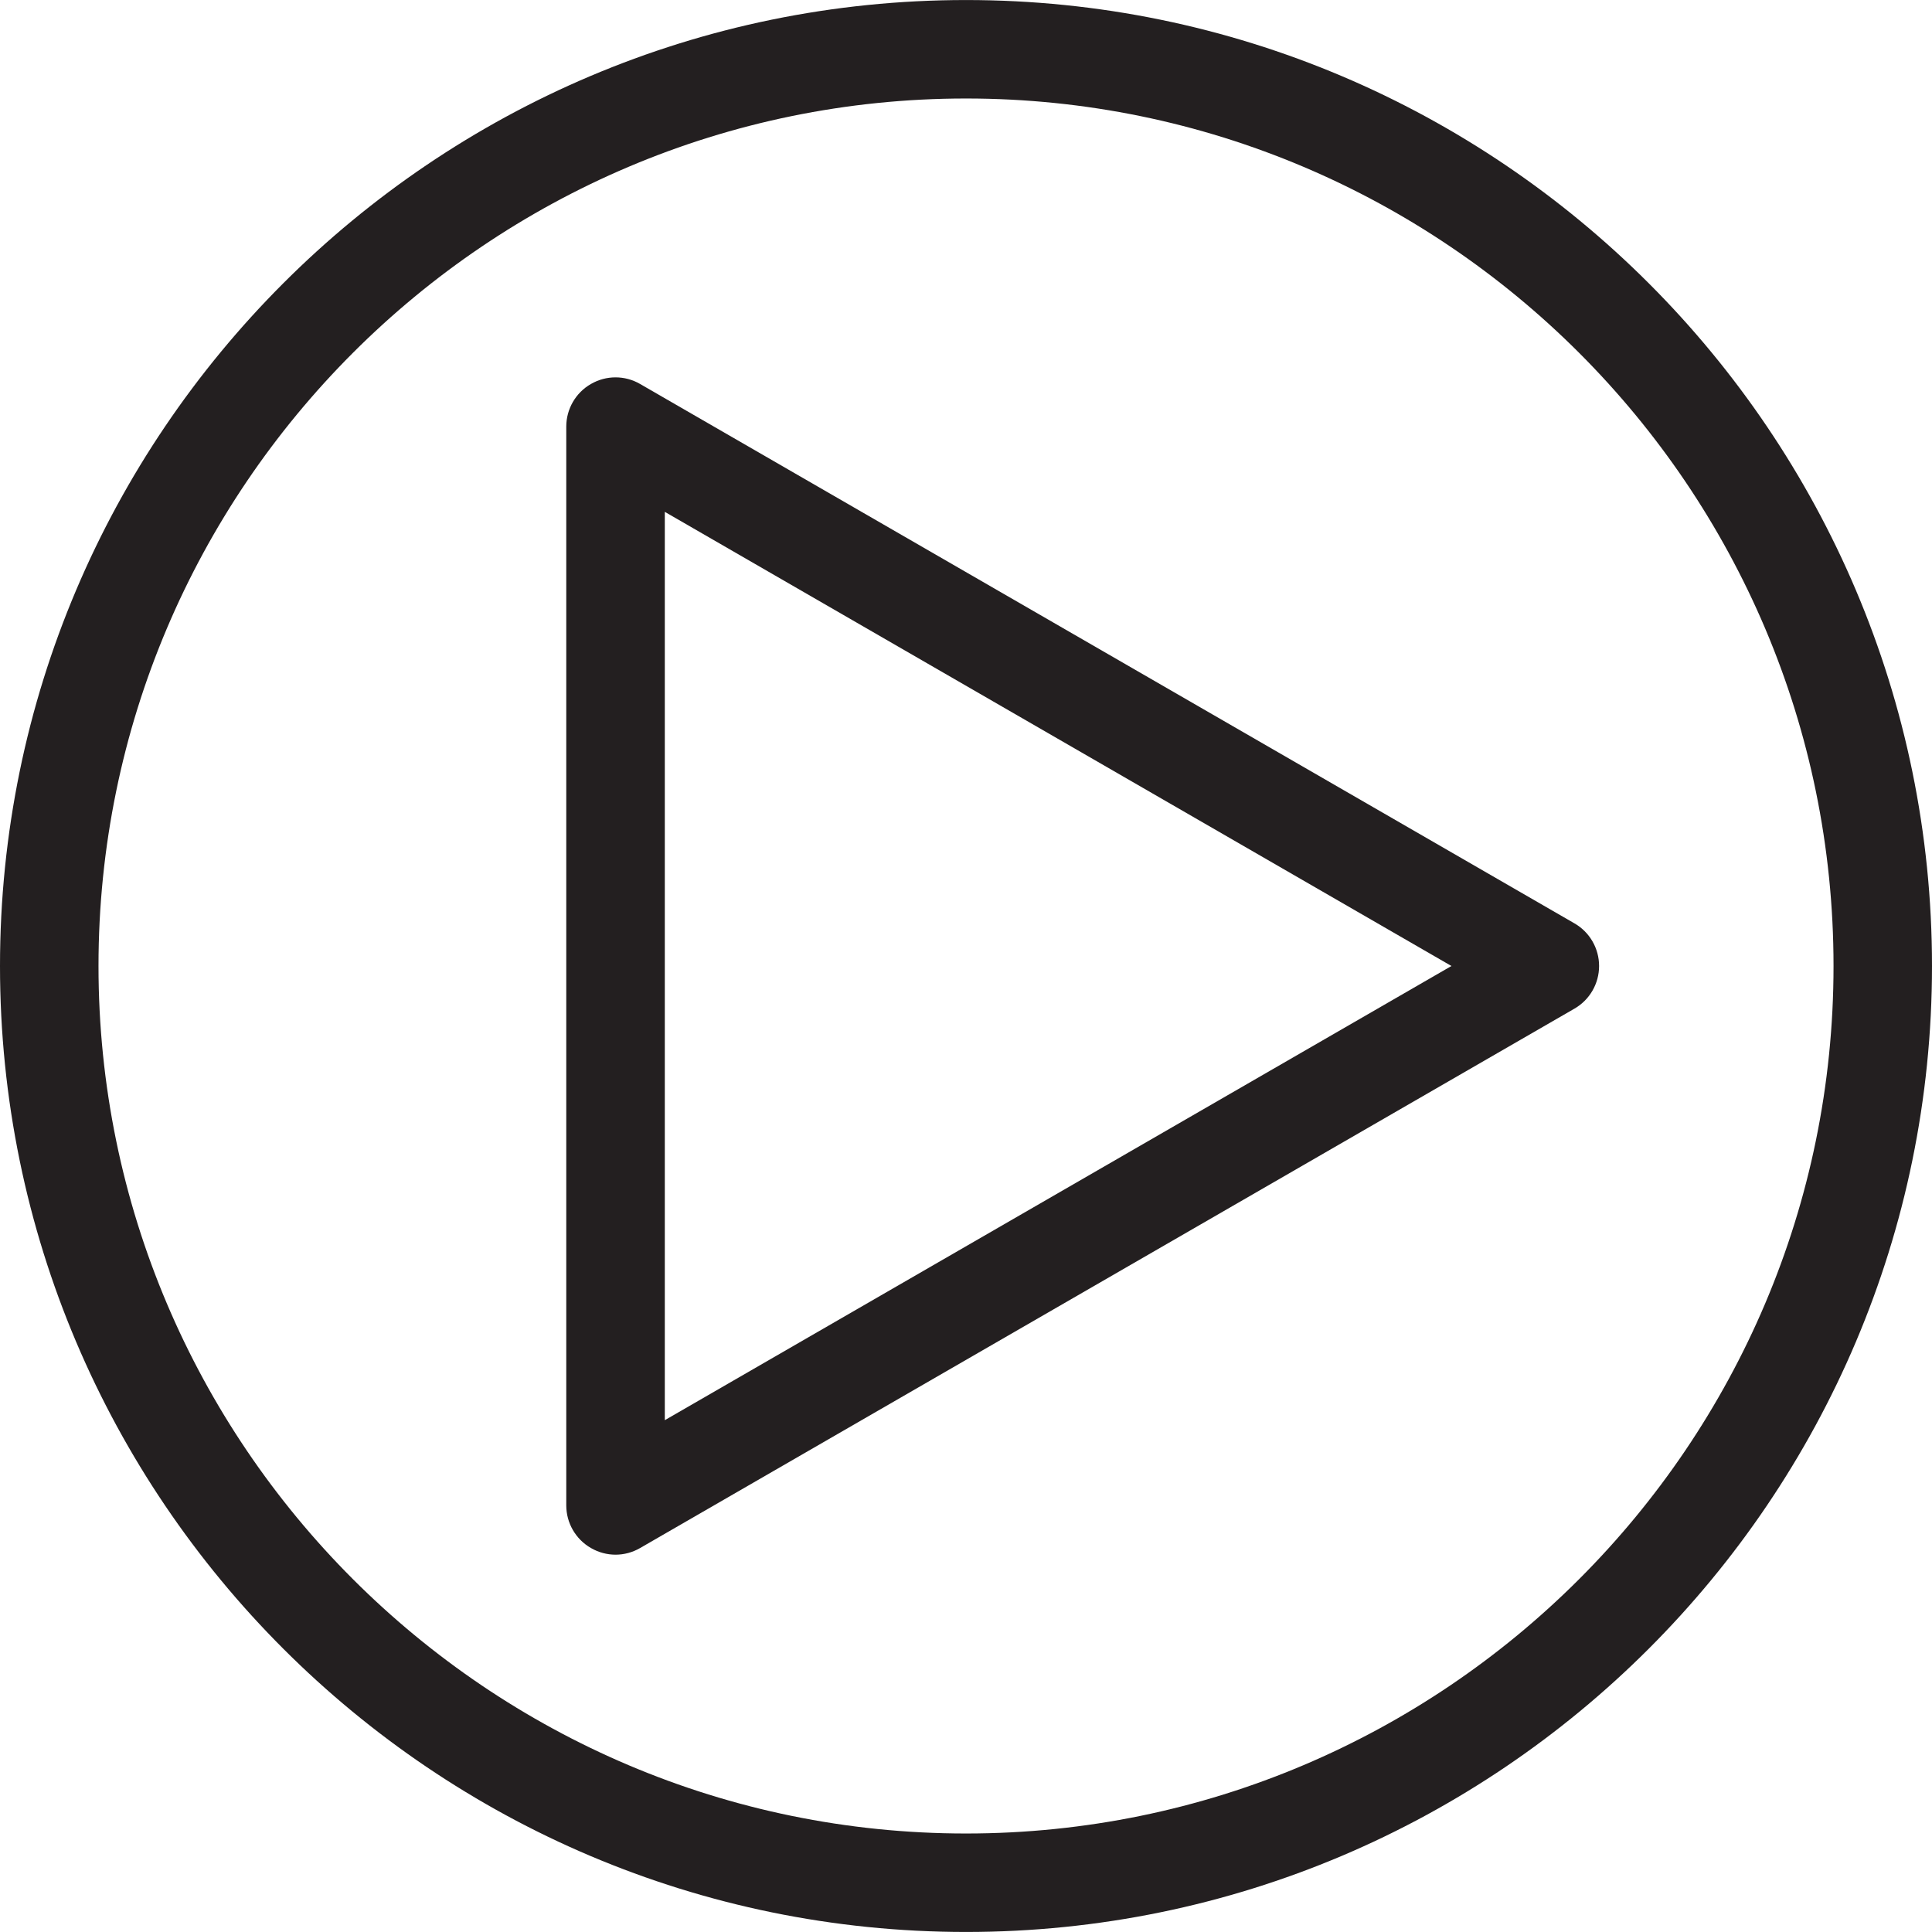
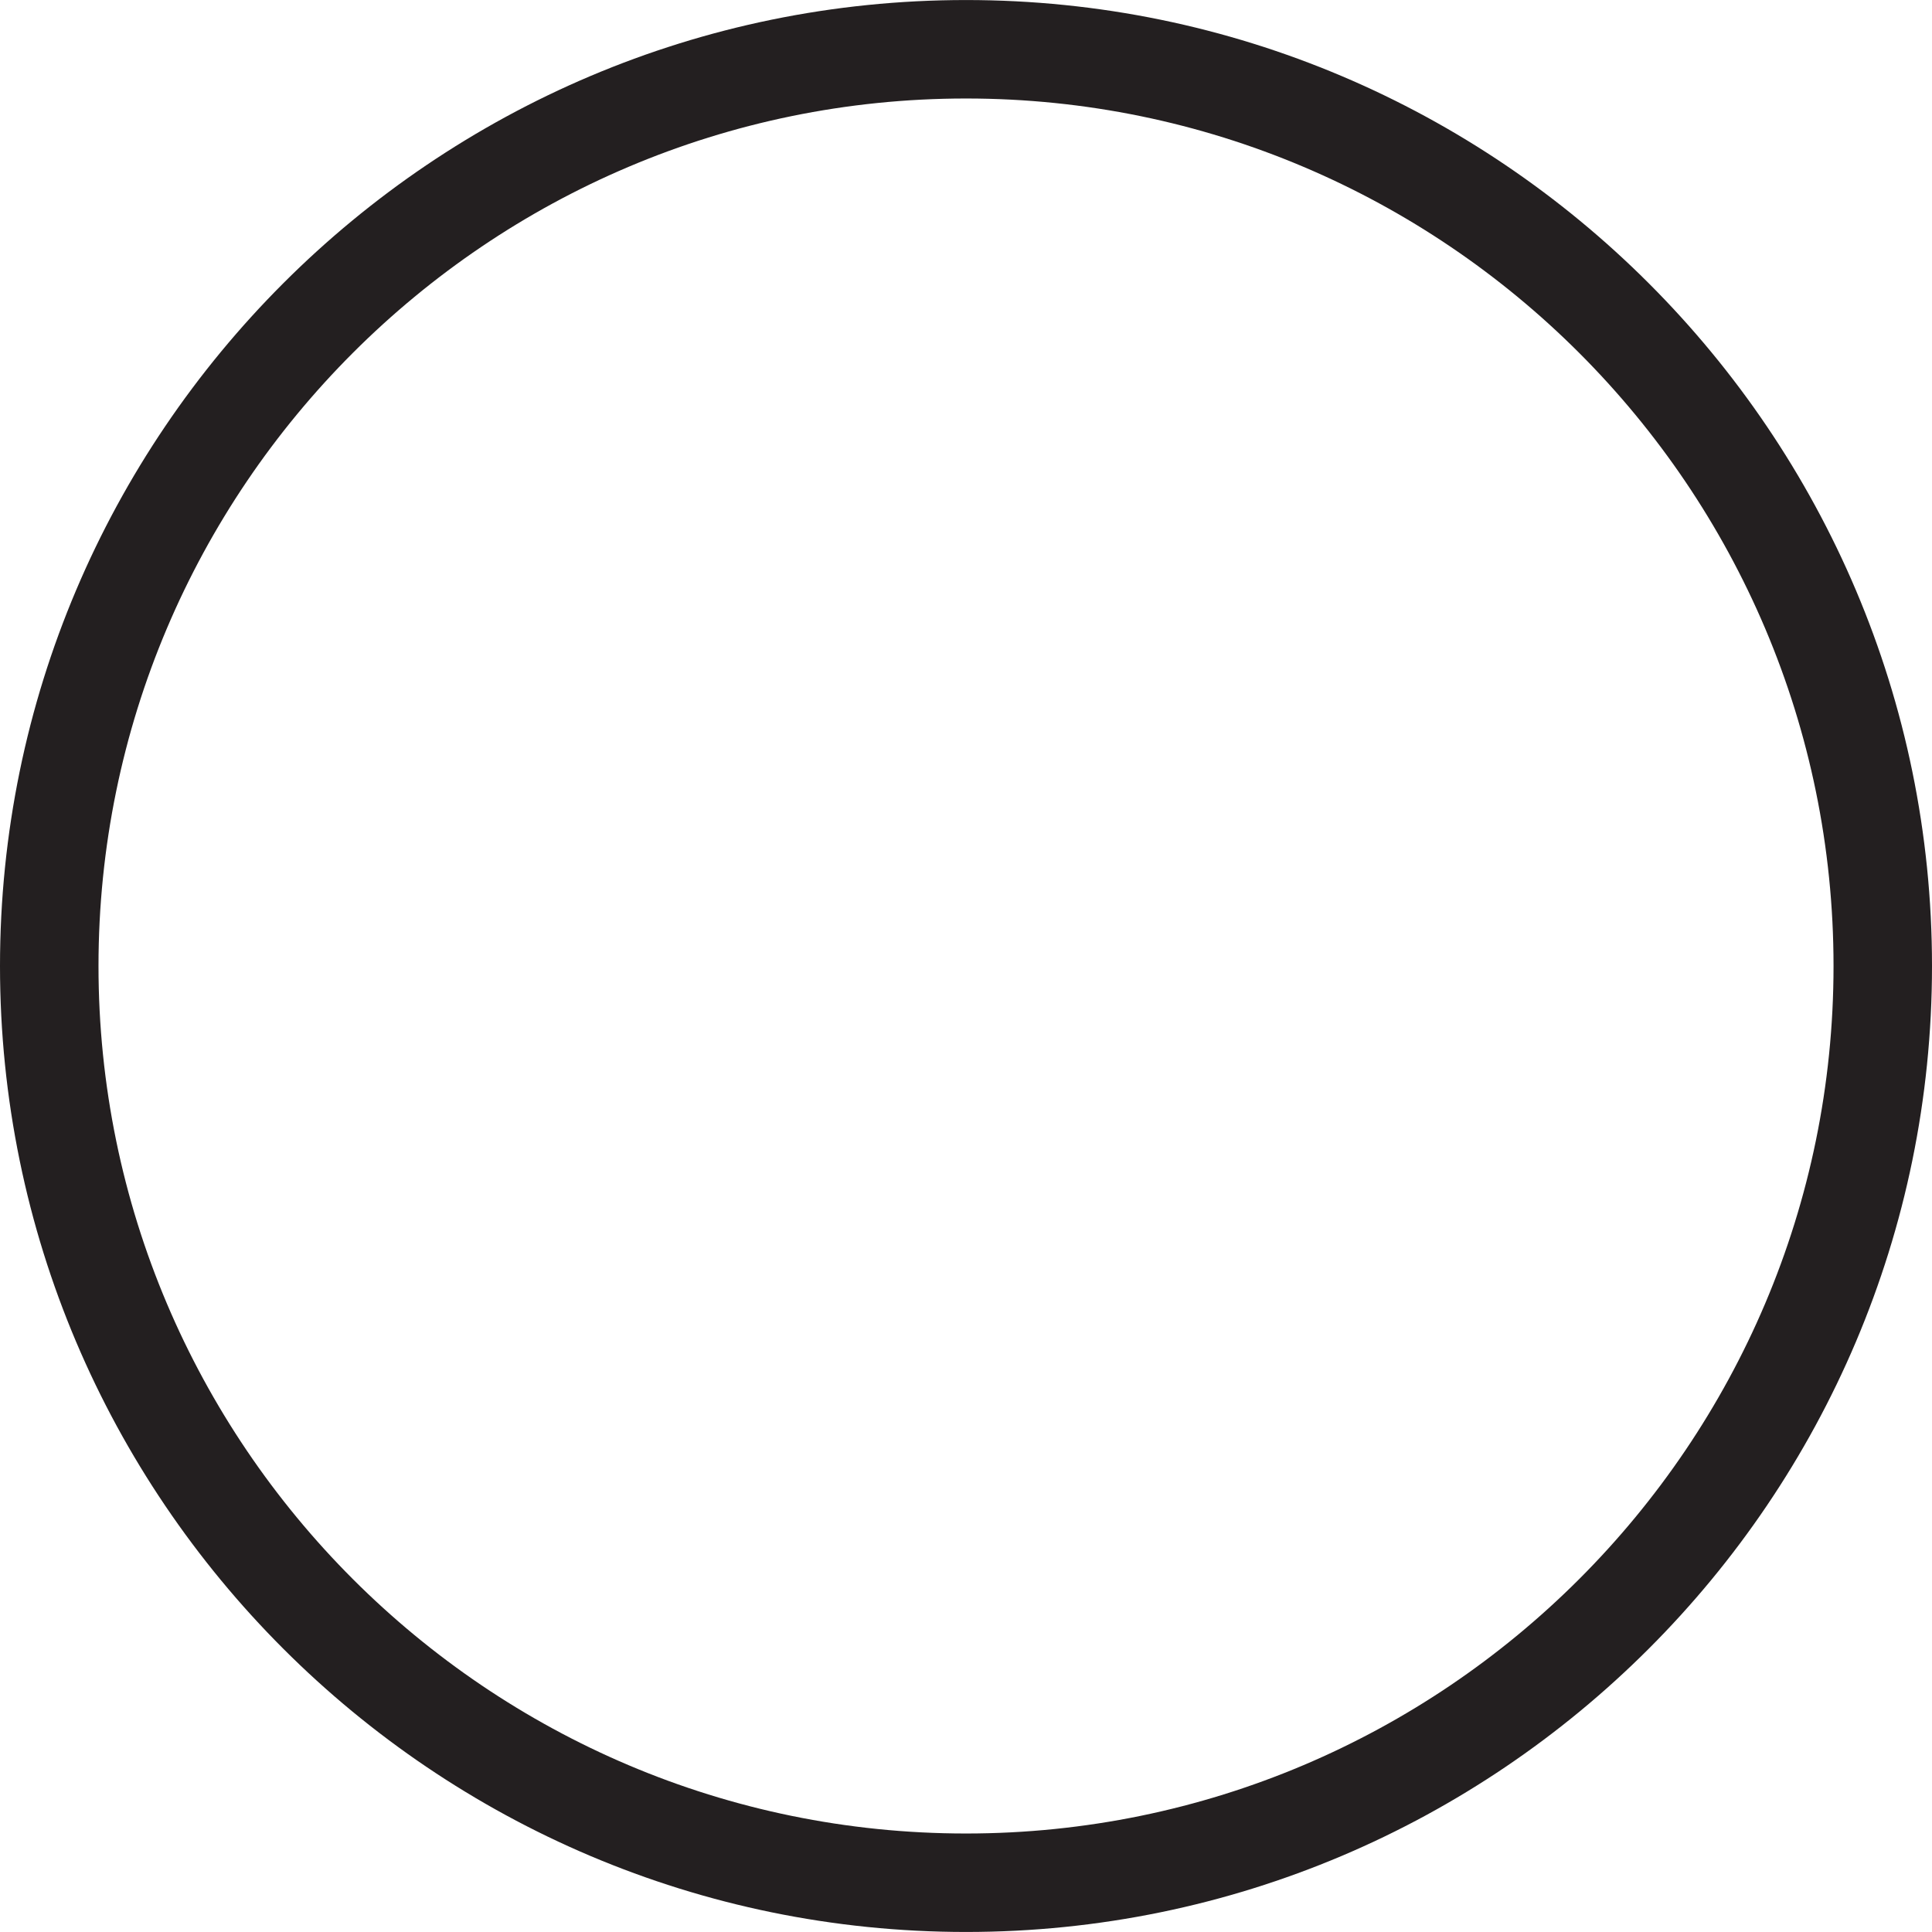
<svg xmlns="http://www.w3.org/2000/svg" version="1.1" id="Layer_1" x="0px" y="0px" width="60px" height="60px" viewBox="0 0 60 60" enable-background="new 0 0 60 60" xml:space="preserve">
  <g>
    <g>
-       <path fill="#231F20" d="M19.117,48.282c-0.265,0-0.53-0.07-0.765-0.207c-0.473-0.271-0.766-0.776-0.766-1.324V13.249    c0-0.548,0.293-1.054,0.766-1.324c0.473-0.274,1.055-0.274,1.527,0l29.019,16.752c0.472,0.272,0.763,0.777,0.763,1.323    s-0.291,1.051-0.763,1.323L19.88,48.075C19.645,48.212,19.38,48.282,19.117,48.282z M20.646,15.896v28.209L45.076,30    L20.646,15.896z" />
-     </g>
+       </g>
    <g>
      <path fill="#231F20" d="M30.001,59.999C13.459,59.999,0,46.542,0,30S13.459,0.001,30.001,0.001S60,13.458,60,30    S46.543,59.999,30.001,59.999z M30.001,3.059C15.146,3.059,3.059,15.145,3.059,30s12.087,26.941,26.942,26.941    S56.942,44.855,56.942,30S44.856,3.059,30.001,3.059z" />
    </g>
  </g>
</svg>